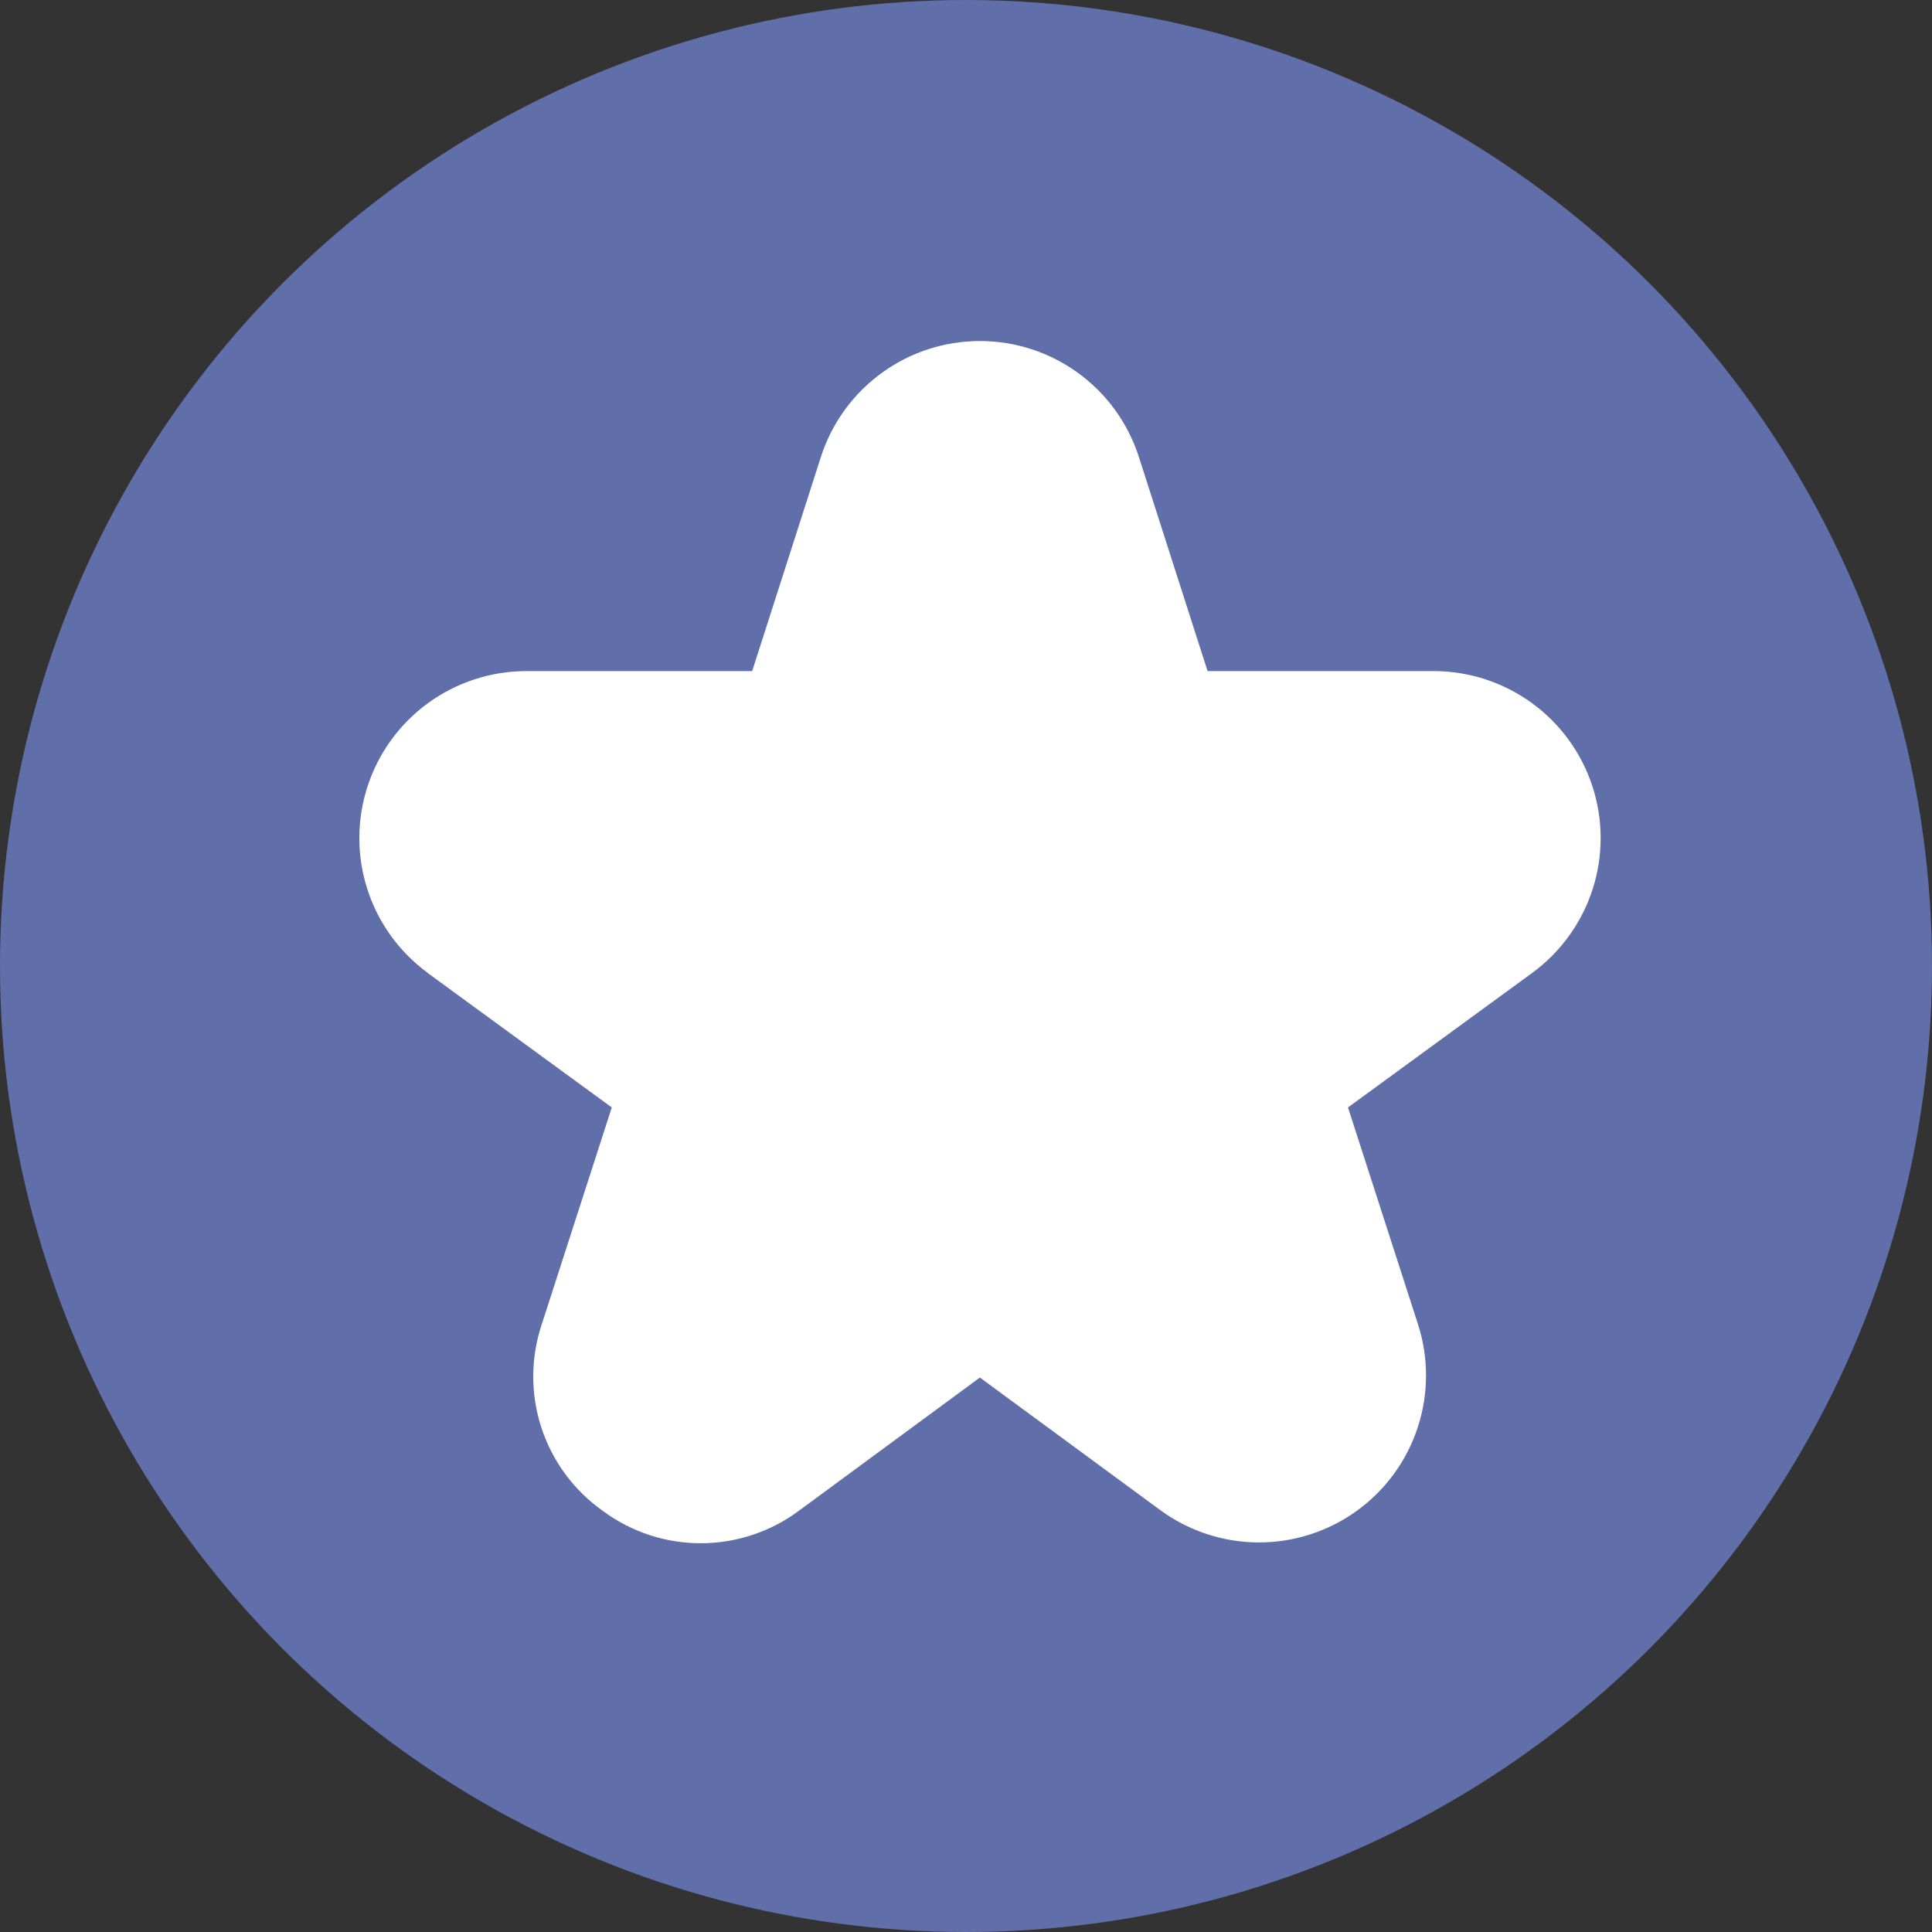
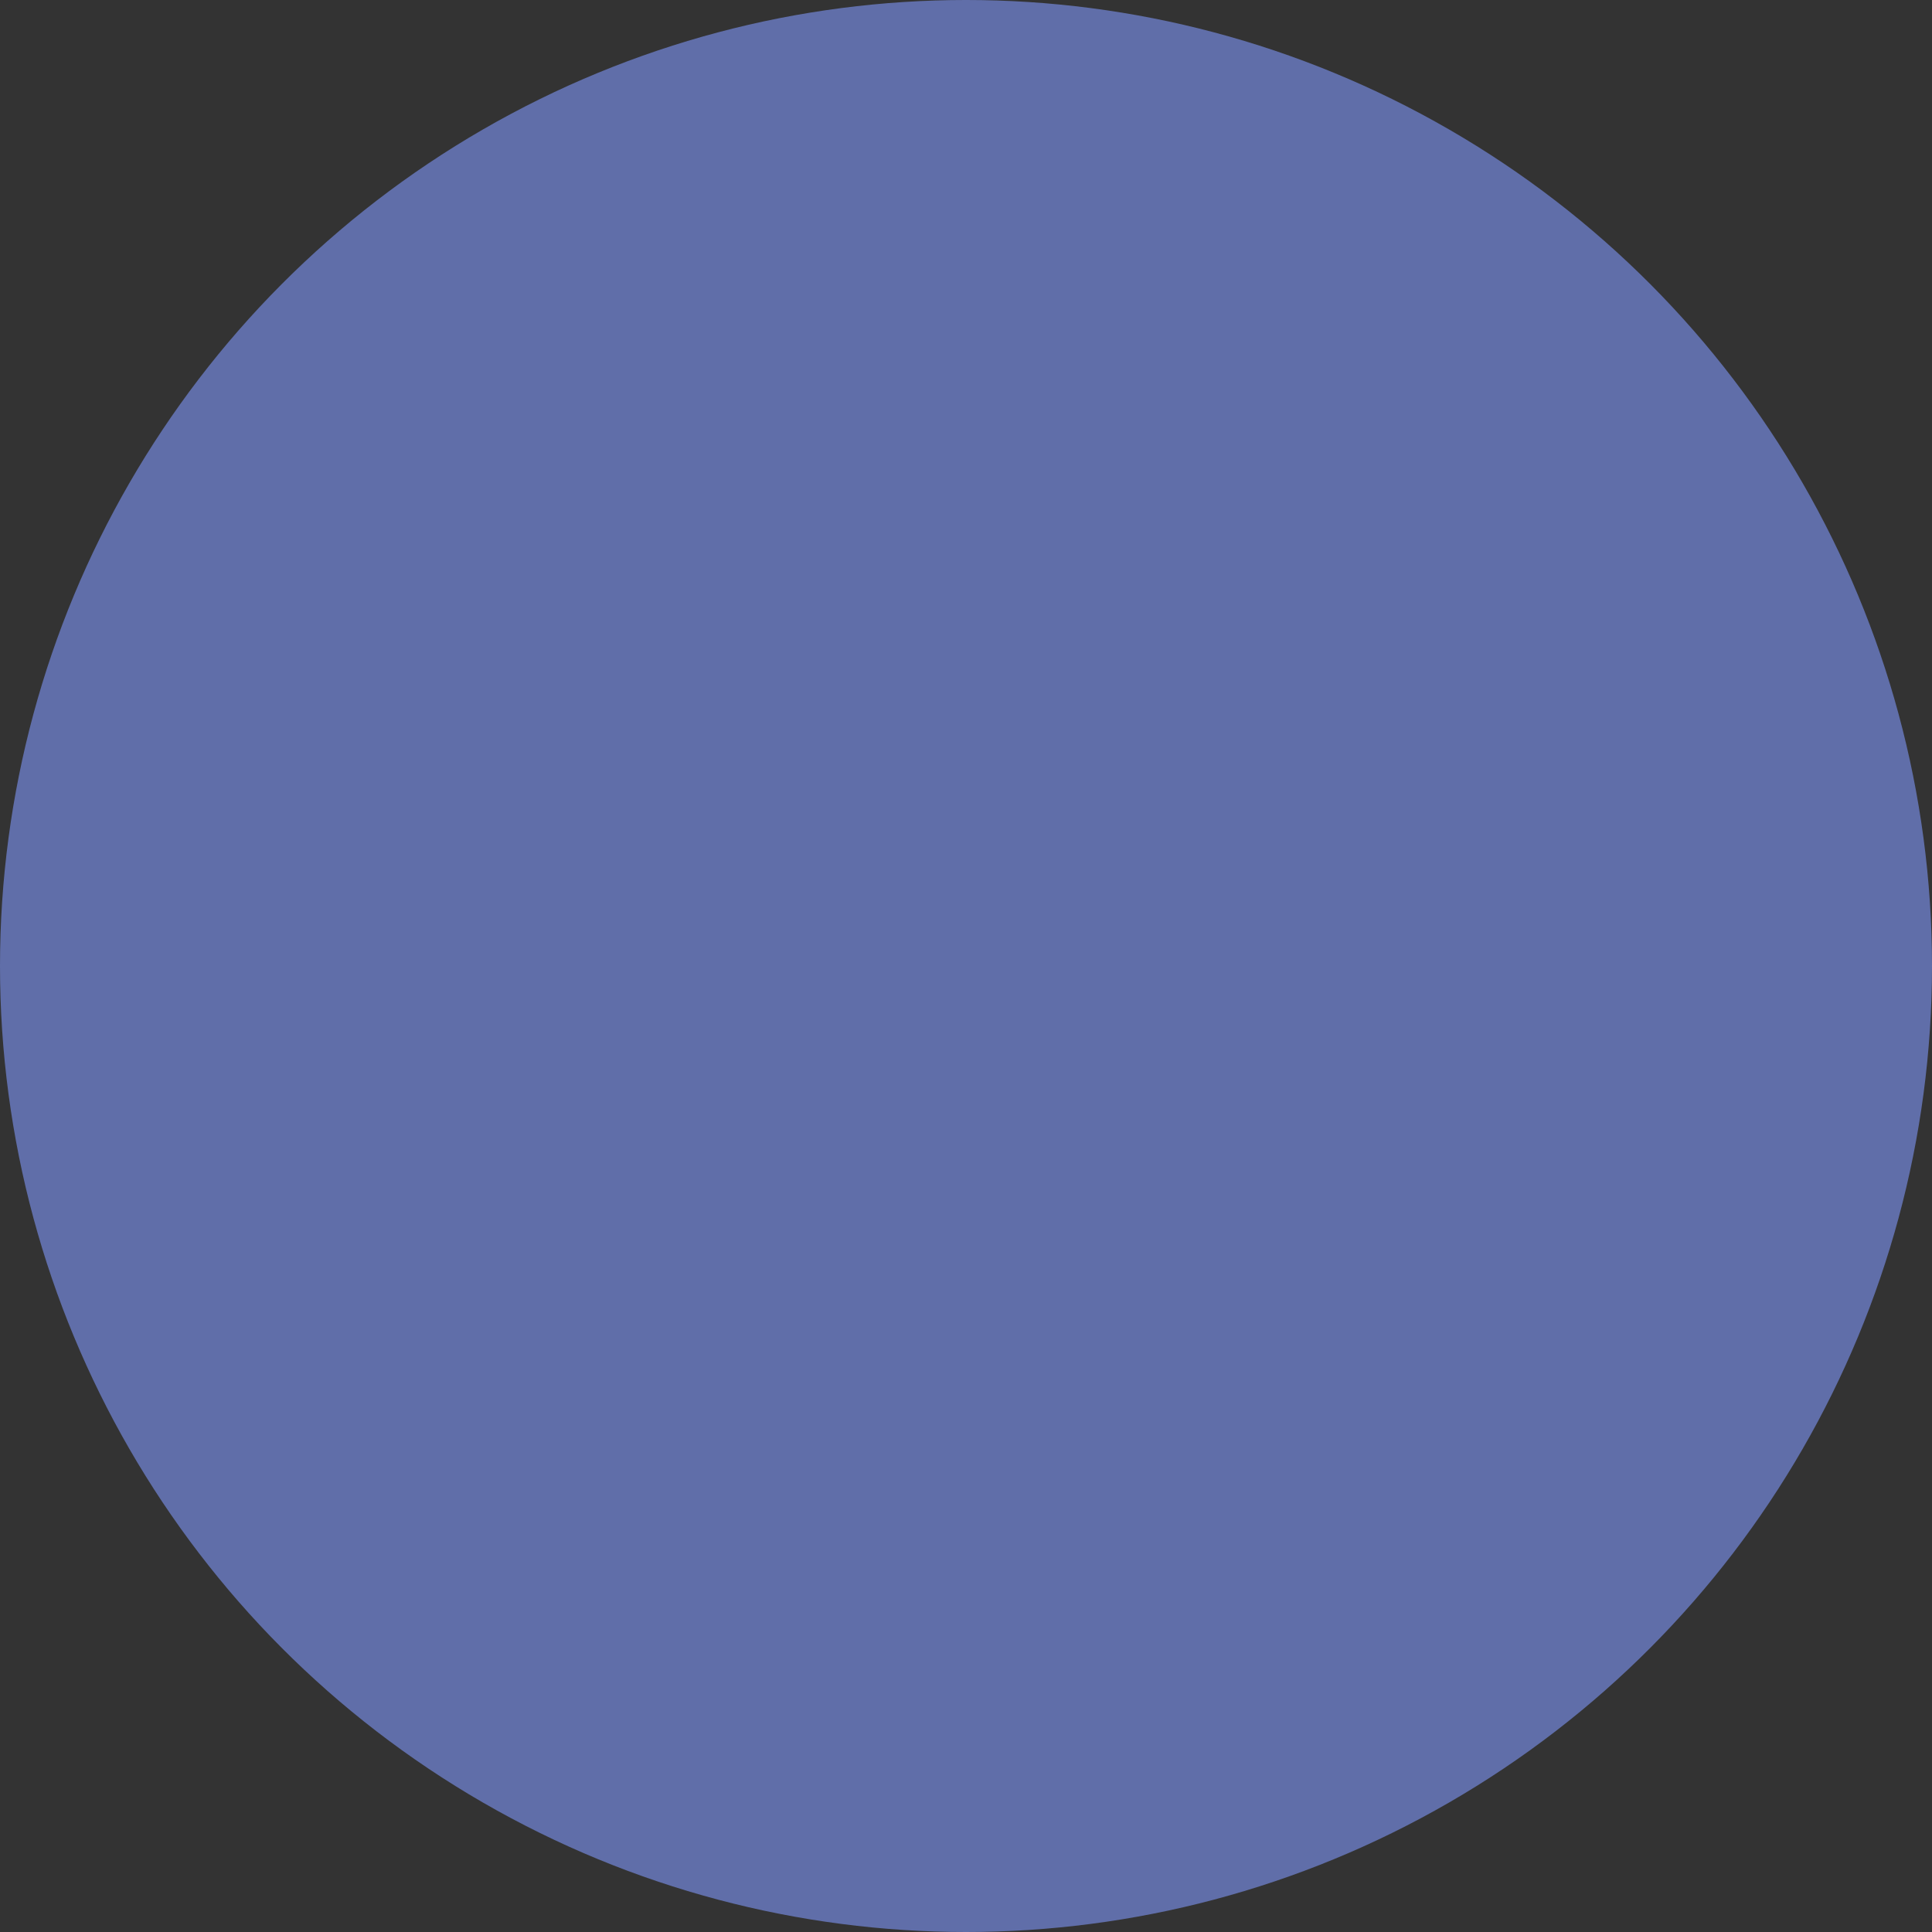
<svg xmlns="http://www.w3.org/2000/svg" width="70" height="70" viewBox="0 0 70 70" fill="none">
  <rect x="0" y="0" width="70" height="70" fill="#333333" stroke="none" />
  <circle cx="35" cy="35" r="35" fill="#606EA9" />
-   <path d="M15.492 35.25L22.166 40.125L19.631 47.976C19.222 49.193 19.217 50.511 19.617 51.731C20.017 52.952 20.801 54.011 21.852 54.75C22.884 55.513 24.136 55.921 25.42 55.915C26.704 55.908 27.951 55.487 28.977 54.714L35.503 49.911L42.032 54.709C43.063 55.467 44.308 55.879 45.588 55.885C46.868 55.892 48.117 55.492 49.155 54.743C50.193 53.995 50.968 52.937 51.366 51.721C51.765 50.505 51.769 49.194 51.375 47.976L48.84 40.125L55.515 35.25C56.545 34.497 57.31 33.438 57.702 32.224C58.094 31.011 58.092 29.704 57.697 28.491C57.302 27.279 56.534 26.222 55.502 25.472C54.471 24.722 53.228 24.317 51.953 24.315H43.753L41.265 16.56C40.874 15.339 40.105 14.274 39.07 13.519C38.034 12.763 36.785 12.356 35.503 12.356C34.221 12.356 32.973 12.763 31.937 13.519C30.902 14.274 30.133 15.339 29.741 16.56L27.253 24.315H19.061C17.786 24.317 16.544 24.722 15.512 25.472C14.48 26.222 13.712 27.279 13.317 28.491C12.922 29.704 12.92 31.011 13.312 32.224C13.704 33.438 14.469 34.497 15.499 35.25H15.492Z" fill="white" />
</svg>